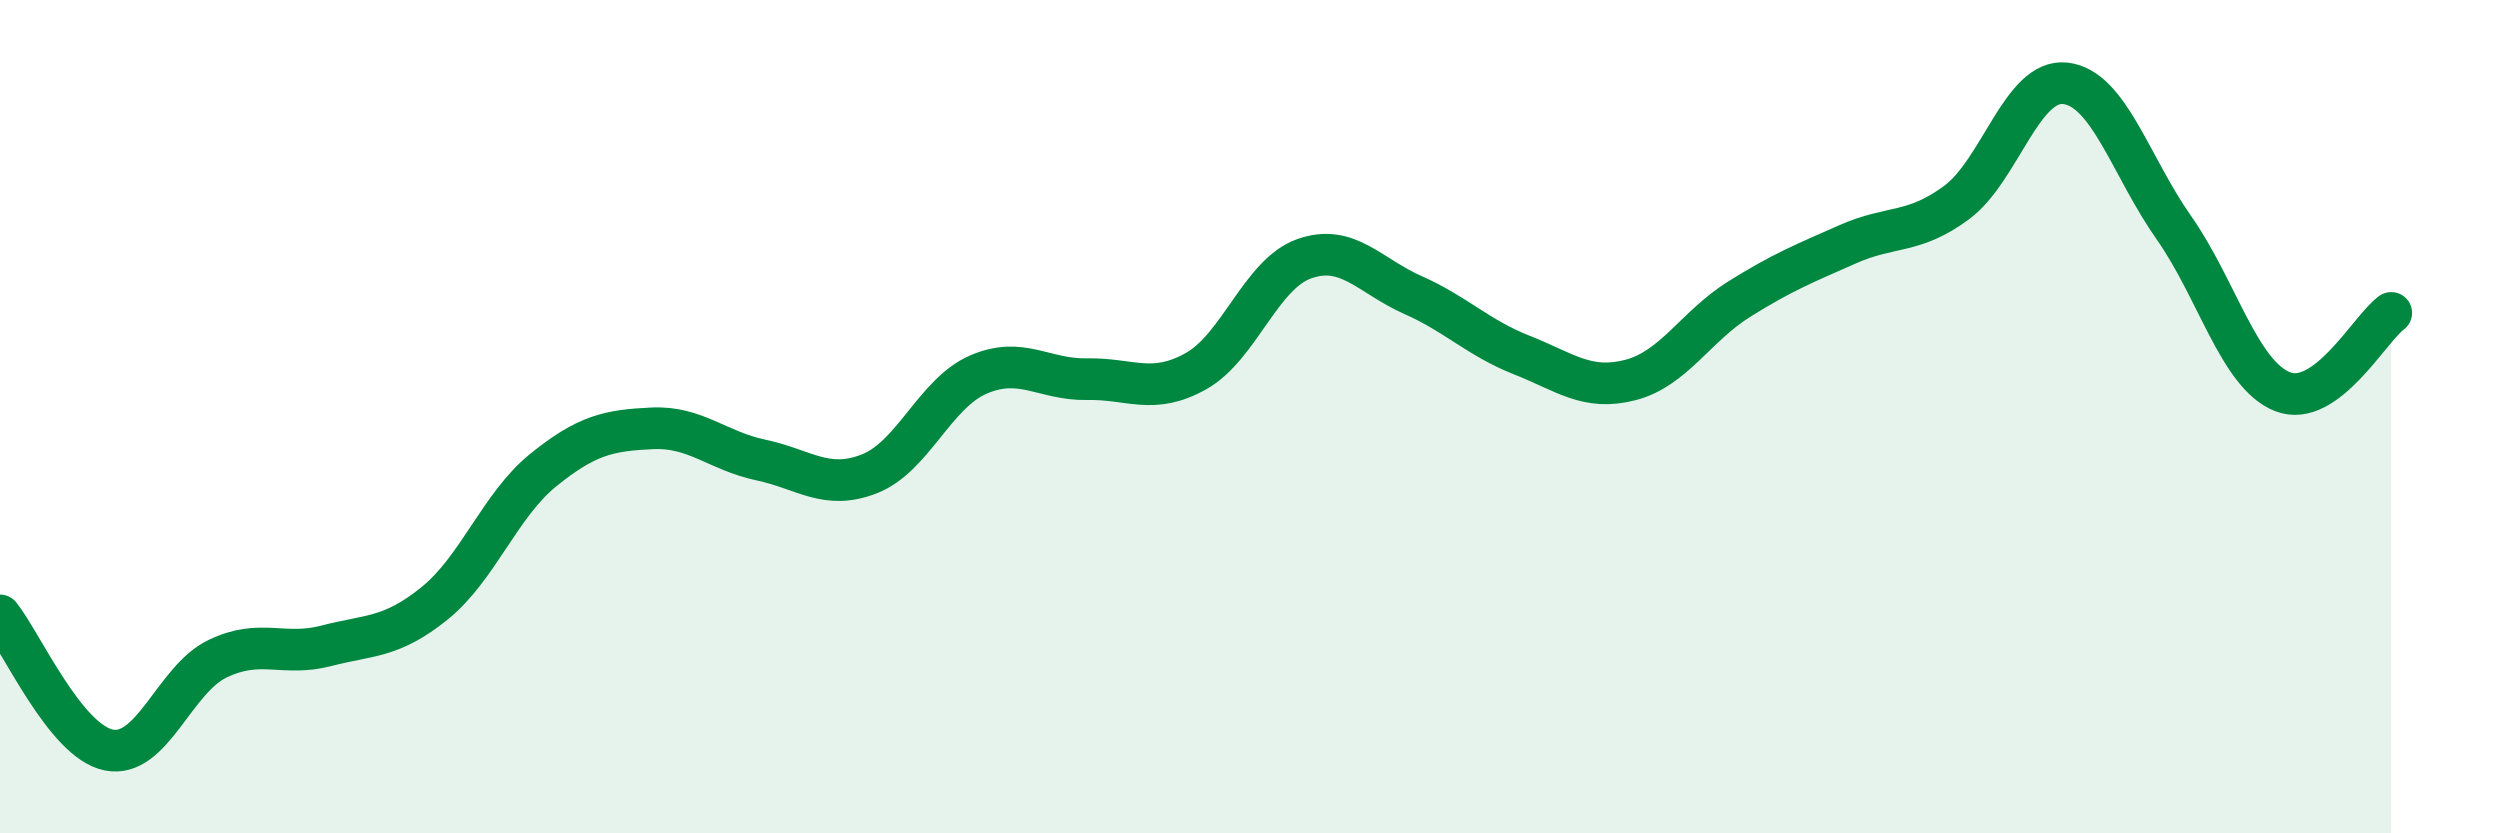
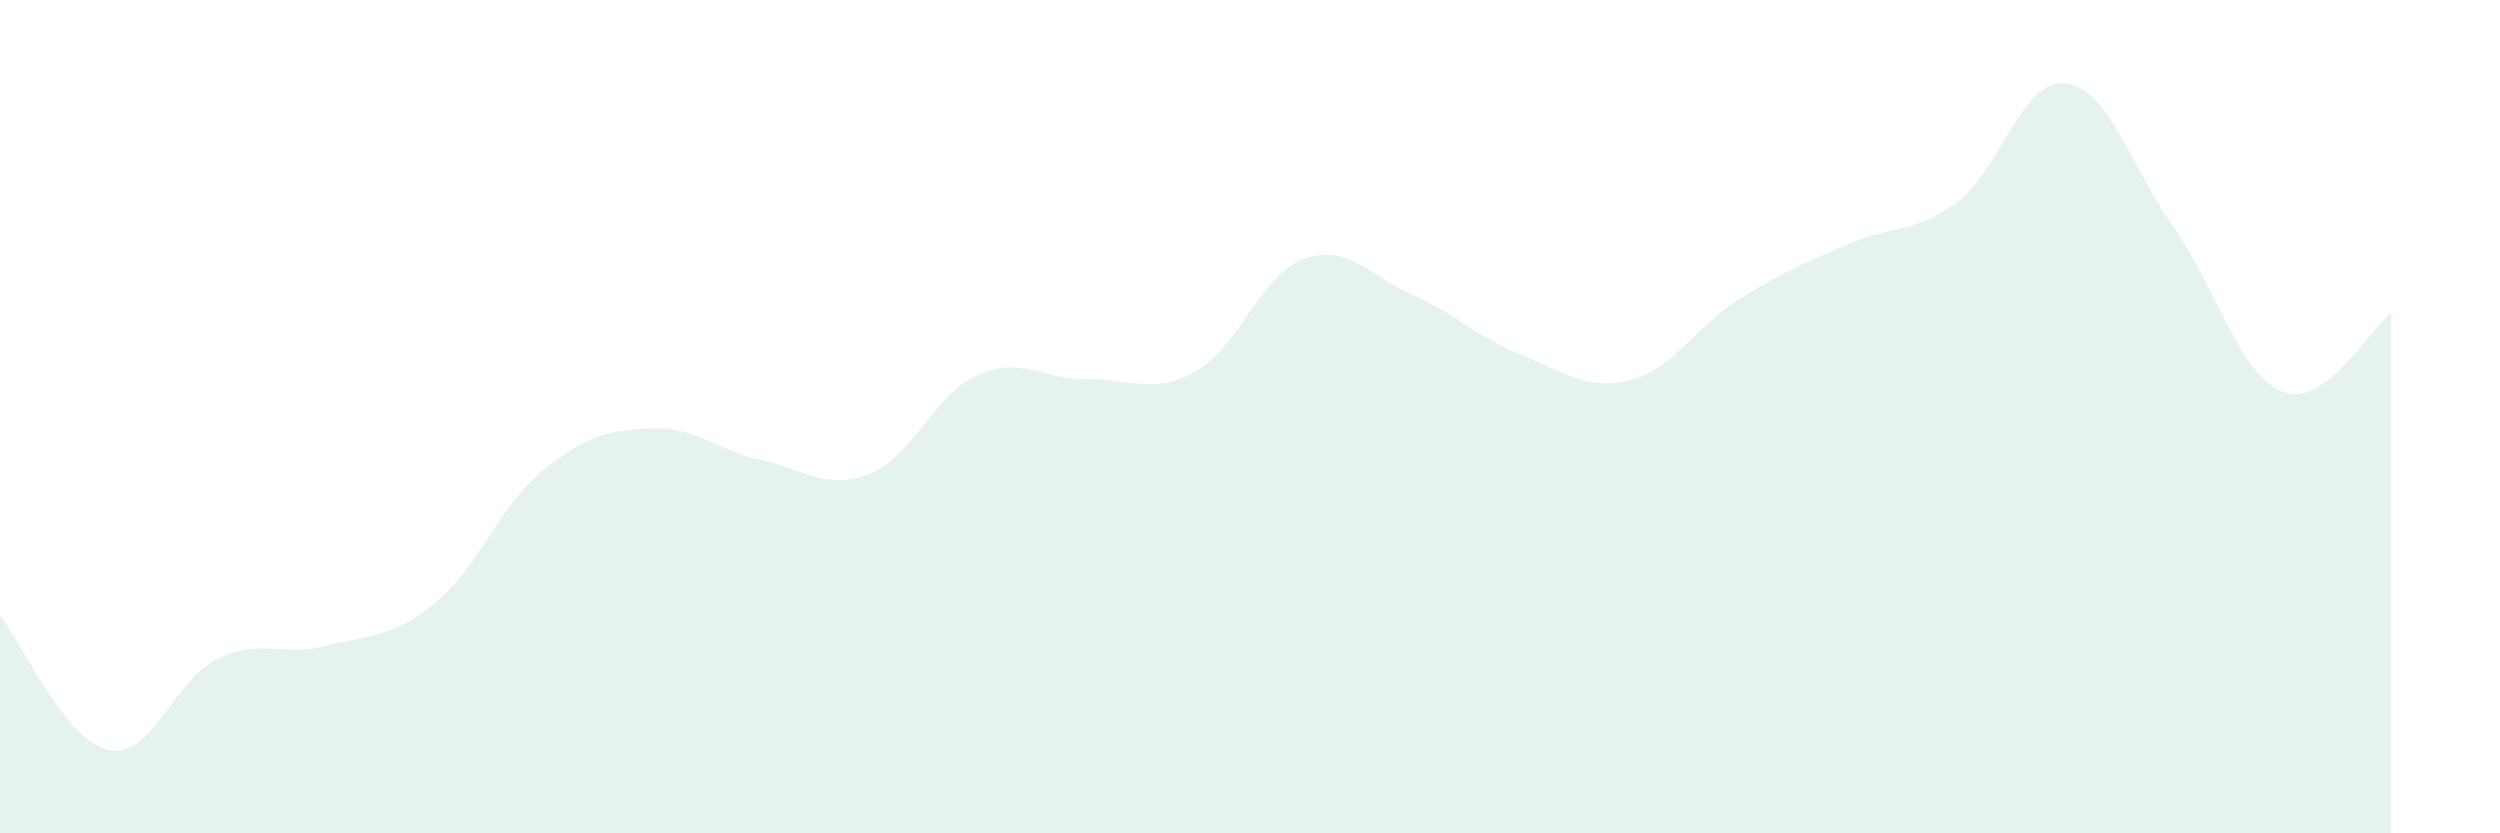
<svg xmlns="http://www.w3.org/2000/svg" width="60" height="20" viewBox="0 0 60 20">
  <path d="M 0,14.77 C 0.52,15.42 1.57,17.79 2.61,18 C 3.65,18.21 4.18,16.31 5.22,15.81 C 6.26,15.31 6.79,15.77 7.83,15.5 C 8.87,15.23 9.39,15.32 10.43,14.48 C 11.47,13.64 12,12.12 13.04,11.28 C 14.08,10.44 14.61,10.33 15.65,10.28 C 16.69,10.23 17.22,10.82 18.26,11.04 C 19.3,11.26 19.83,11.78 20.87,11.37 C 21.91,10.96 22.44,9.44 23.48,8.99 C 24.52,8.54 25.05,9.12 26.09,9.1 C 27.13,9.08 27.66,9.49 28.7,8.91 C 29.74,8.33 30.26,6.58 31.3,6.21 C 32.34,5.84 32.87,6.62 33.91,7.08 C 34.95,7.54 35.48,8.11 36.52,8.52 C 37.56,8.93 38.09,9.39 39.13,9.12 C 40.17,8.85 40.7,7.83 41.74,7.18 C 42.78,6.53 43.31,6.32 44.35,5.86 C 45.39,5.4 45.92,5.63 46.96,4.86 C 48,4.09 48.53,1.88 49.57,2 C 50.61,2.12 51.13,3.98 52.17,5.46 C 53.21,6.94 53.74,8.99 54.78,9.4 C 55.82,9.81 56.87,7.89 57.39,7.51L57.39 20L0 20Z" fill="#008740" opacity="0.1" stroke-linecap="round" stroke-linejoin="round" />
-   <path d="M 0,14.77 C 0.52,15.42 1.57,17.79 2.61,18 C 3.65,18.21 4.18,16.31 5.22,15.81 C 6.26,15.31 6.79,15.77 7.83,15.5 C 8.87,15.23 9.39,15.32 10.43,14.48 C 11.47,13.64 12,12.12 13.04,11.28 C 14.08,10.44 14.61,10.33 15.65,10.28 C 16.69,10.23 17.22,10.82 18.26,11.04 C 19.3,11.26 19.83,11.78 20.87,11.37 C 21.91,10.96 22.44,9.44 23.48,8.99 C 24.52,8.54 25.05,9.12 26.09,9.1 C 27.13,9.08 27.66,9.49 28.7,8.91 C 29.74,8.33 30.26,6.58 31.3,6.21 C 32.34,5.84 32.87,6.62 33.91,7.08 C 34.95,7.54 35.48,8.11 36.52,8.52 C 37.56,8.93 38.09,9.39 39.13,9.12 C 40.17,8.85 40.7,7.83 41.74,7.18 C 42.78,6.53 43.31,6.32 44.35,5.86 C 45.39,5.4 45.92,5.63 46.96,4.86 C 48,4.09 48.53,1.88 49.57,2 C 50.61,2.12 51.13,3.98 52.17,5.46 C 53.21,6.94 53.74,8.99 54.78,9.4 C 55.82,9.81 56.87,7.89 57.39,7.51" stroke="#008740" stroke-width="1" fill="none" stroke-linecap="round" stroke-linejoin="round" />
</svg>